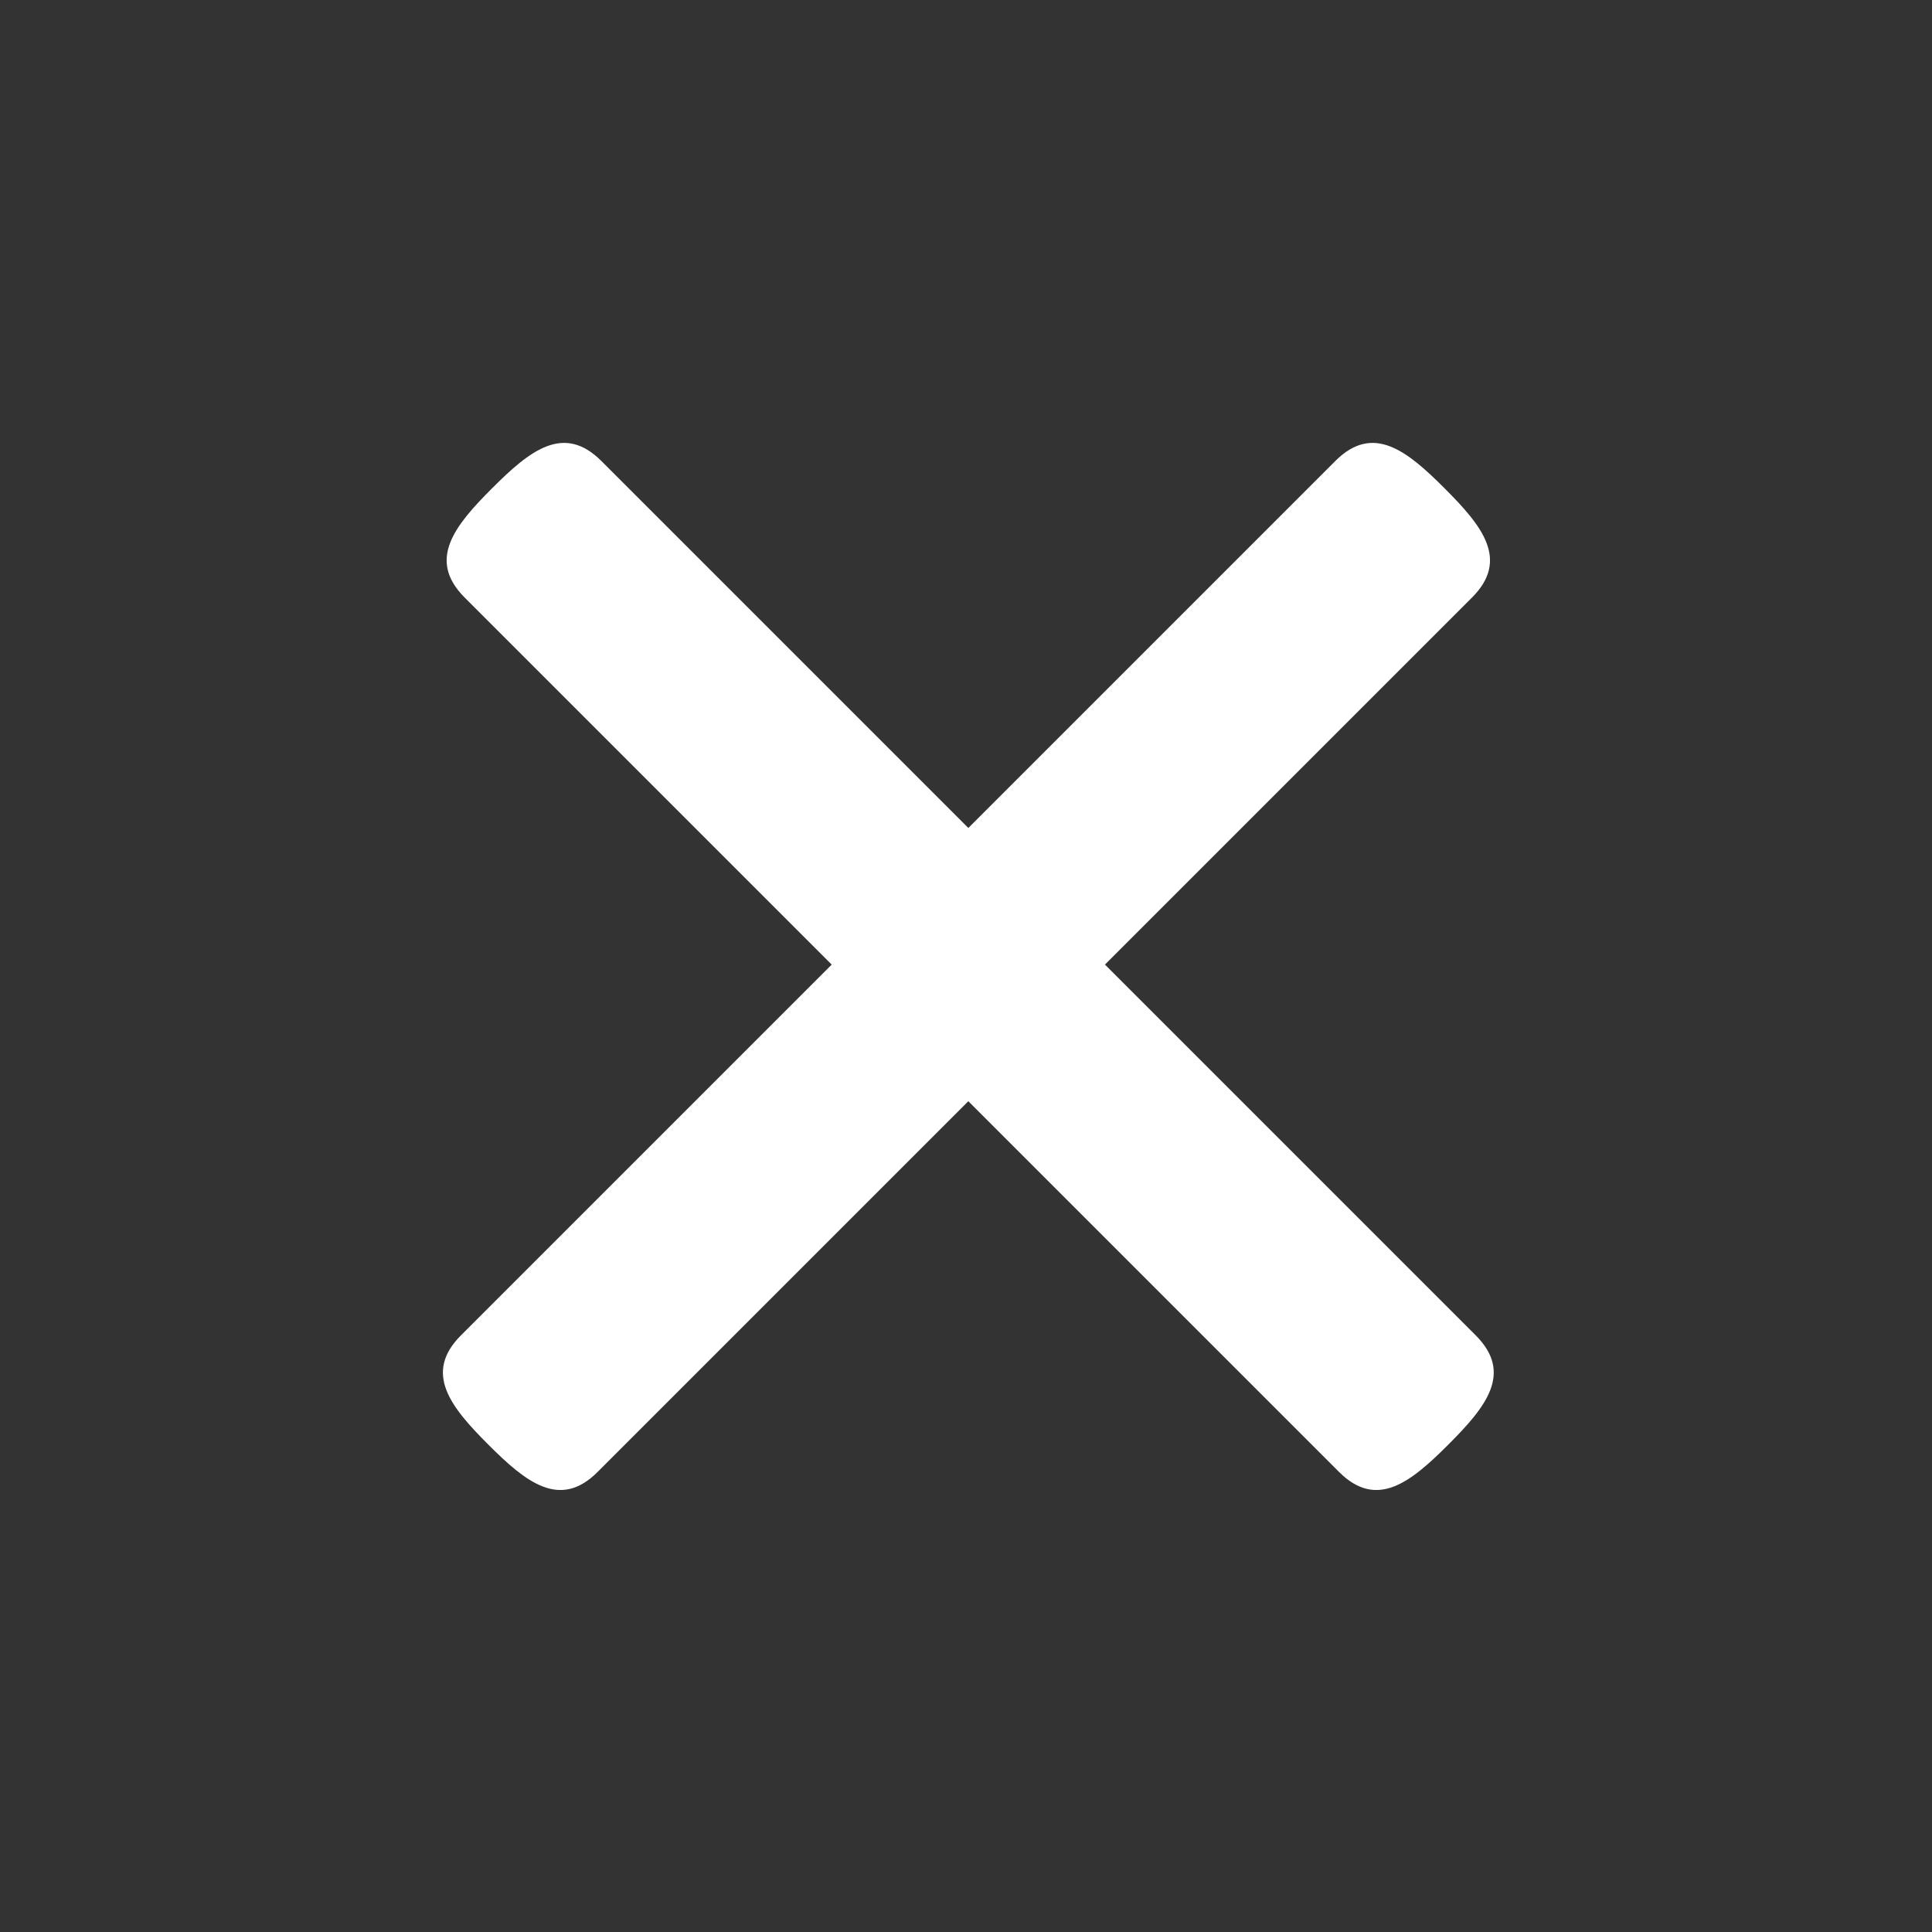
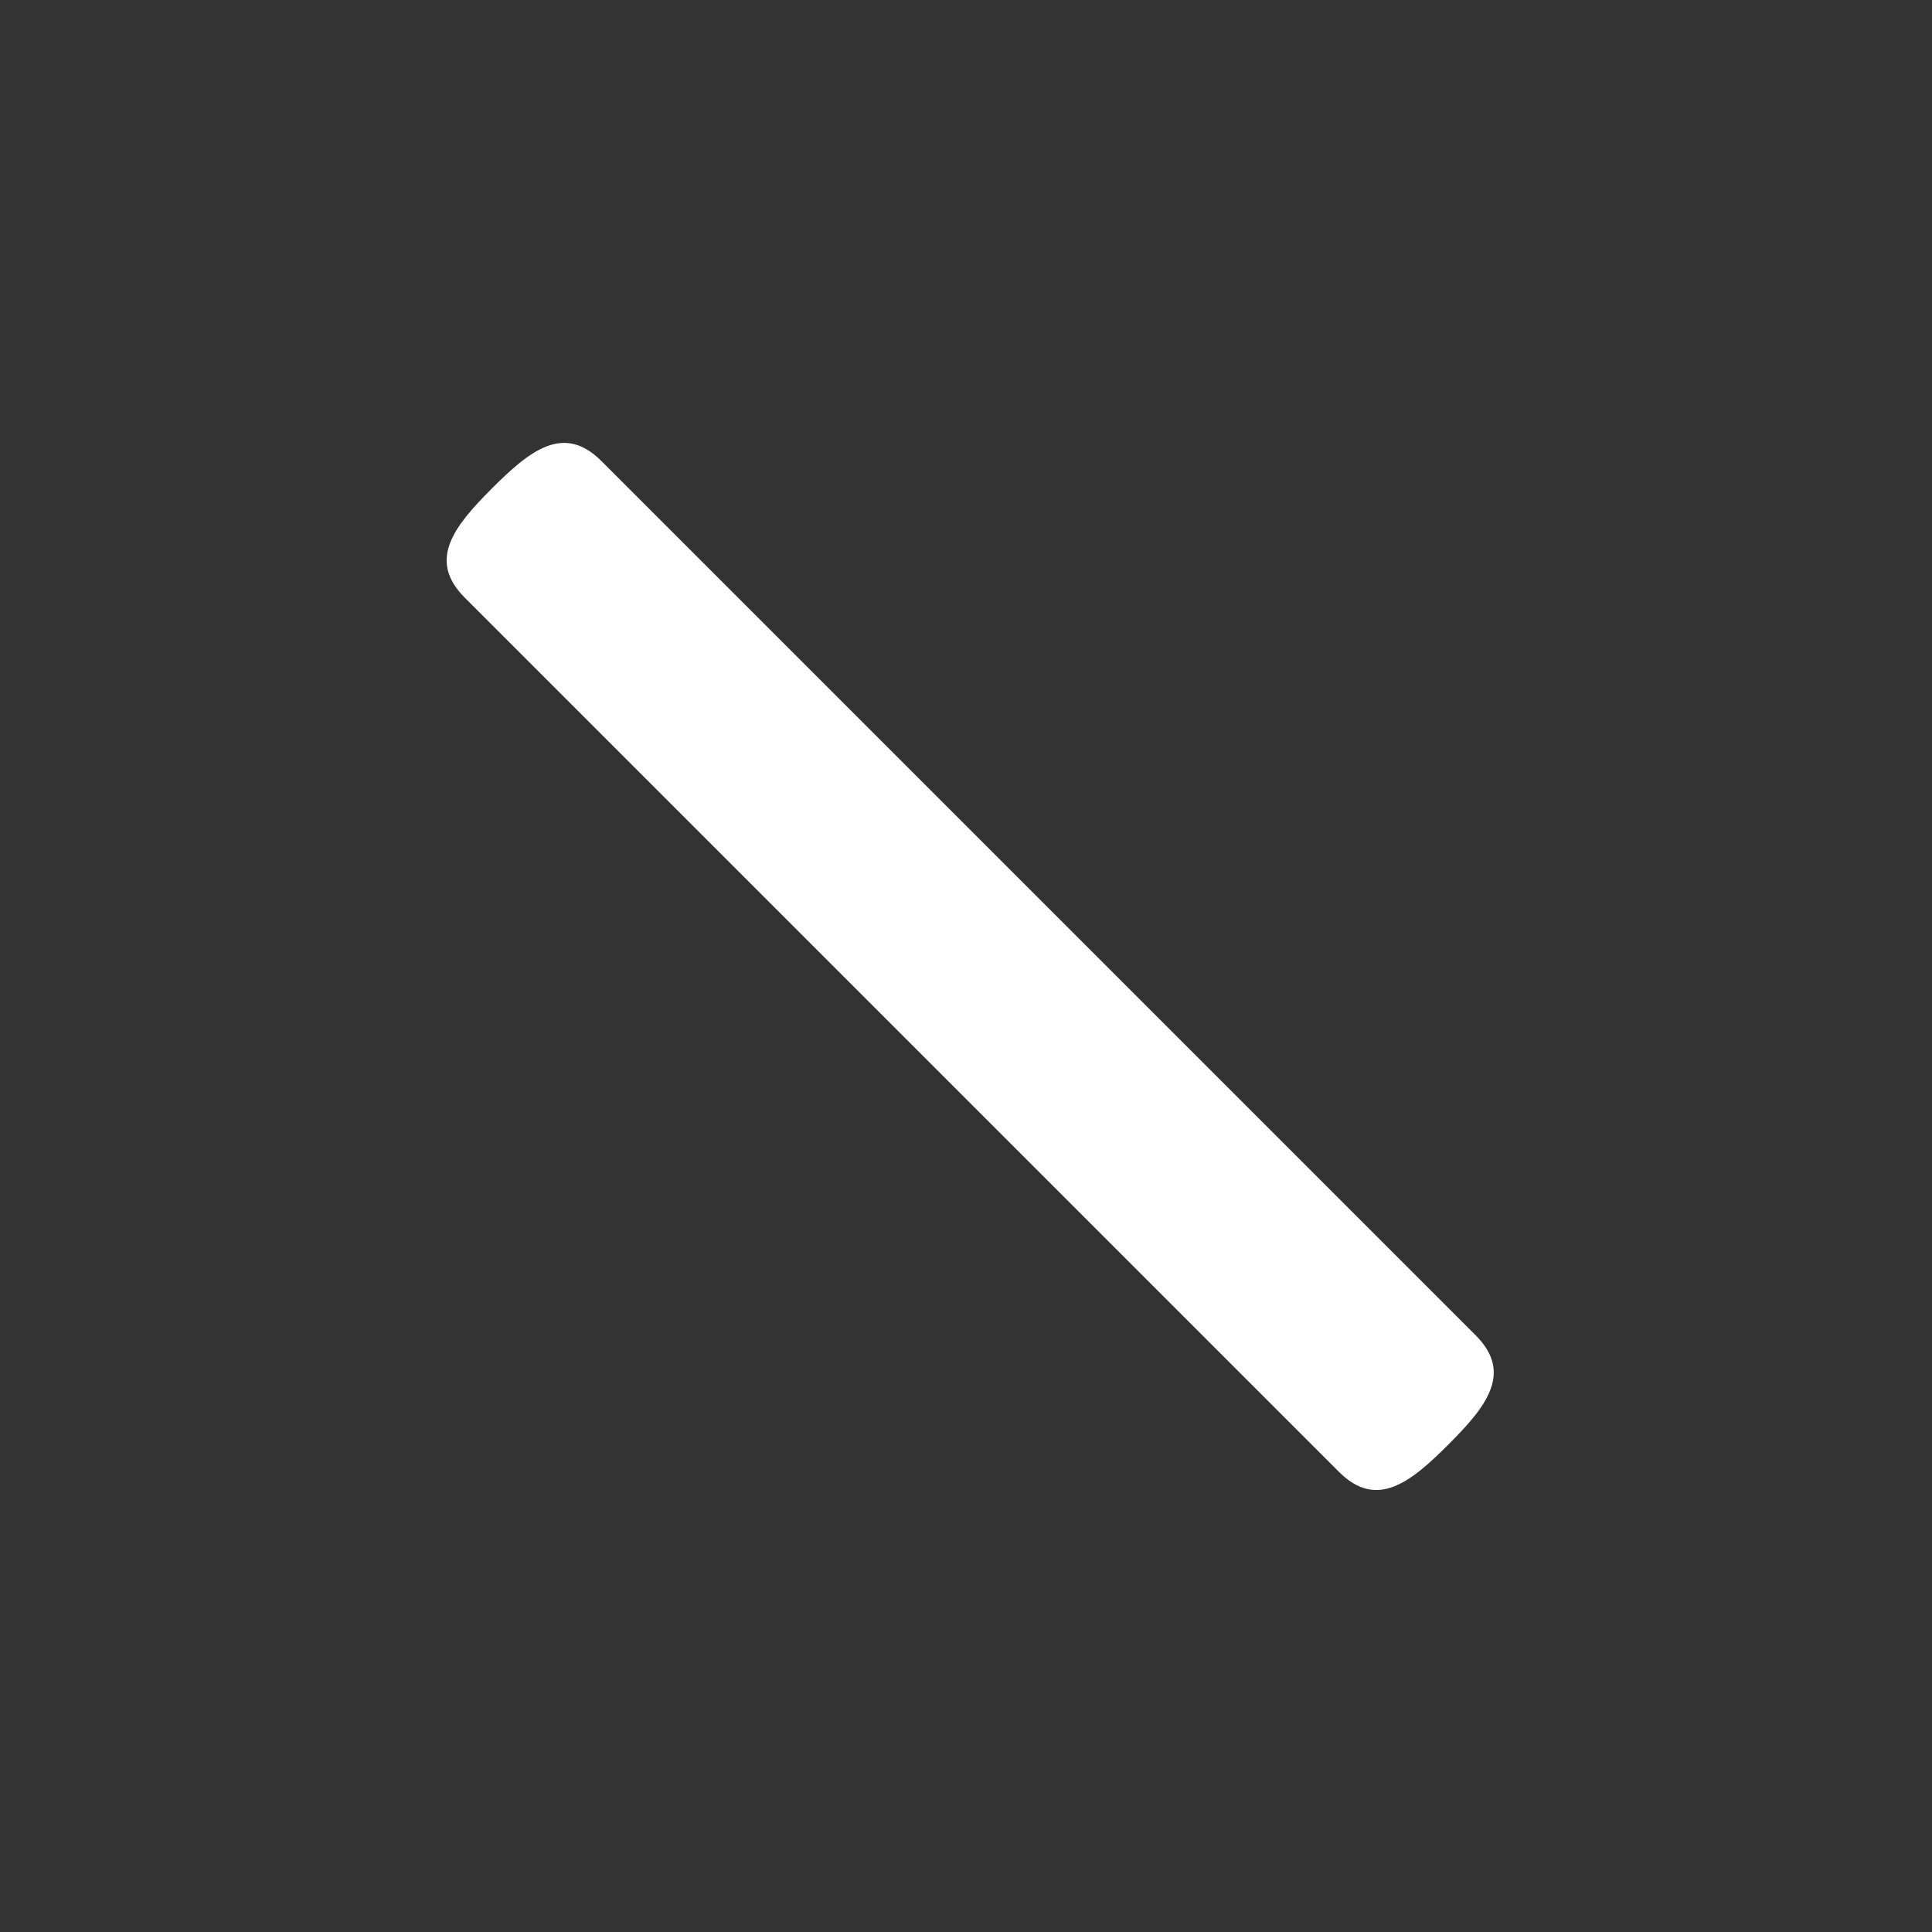
<svg xmlns="http://www.w3.org/2000/svg" width="46" height="46" viewBox="0 0 46 46" fill="none">
  <rect x="0" y="0" width="46" height="46" fill="#333333" stroke="none" />
  <path d="M31.882 35.046L11.065 14.229C10.167 13.331 10.816 12.526 11.716 11.626C12.615 10.727 13.42 10.078 14.318 10.976L35.135 31.793C36.033 32.691 35.384 33.496 34.484 34.395C33.585 35.295 32.78 35.944 31.882 35.046Z" fill="white" />
-   <path d="M35.046 14.229L14.229 35.046C13.331 35.944 12.526 35.295 11.626 34.395C10.727 33.496 10.078 32.691 10.976 31.793L31.793 10.976C32.691 10.078 33.496 10.727 34.395 11.627C35.295 12.526 35.944 13.331 35.046 14.229Z" fill="white" />
</svg>